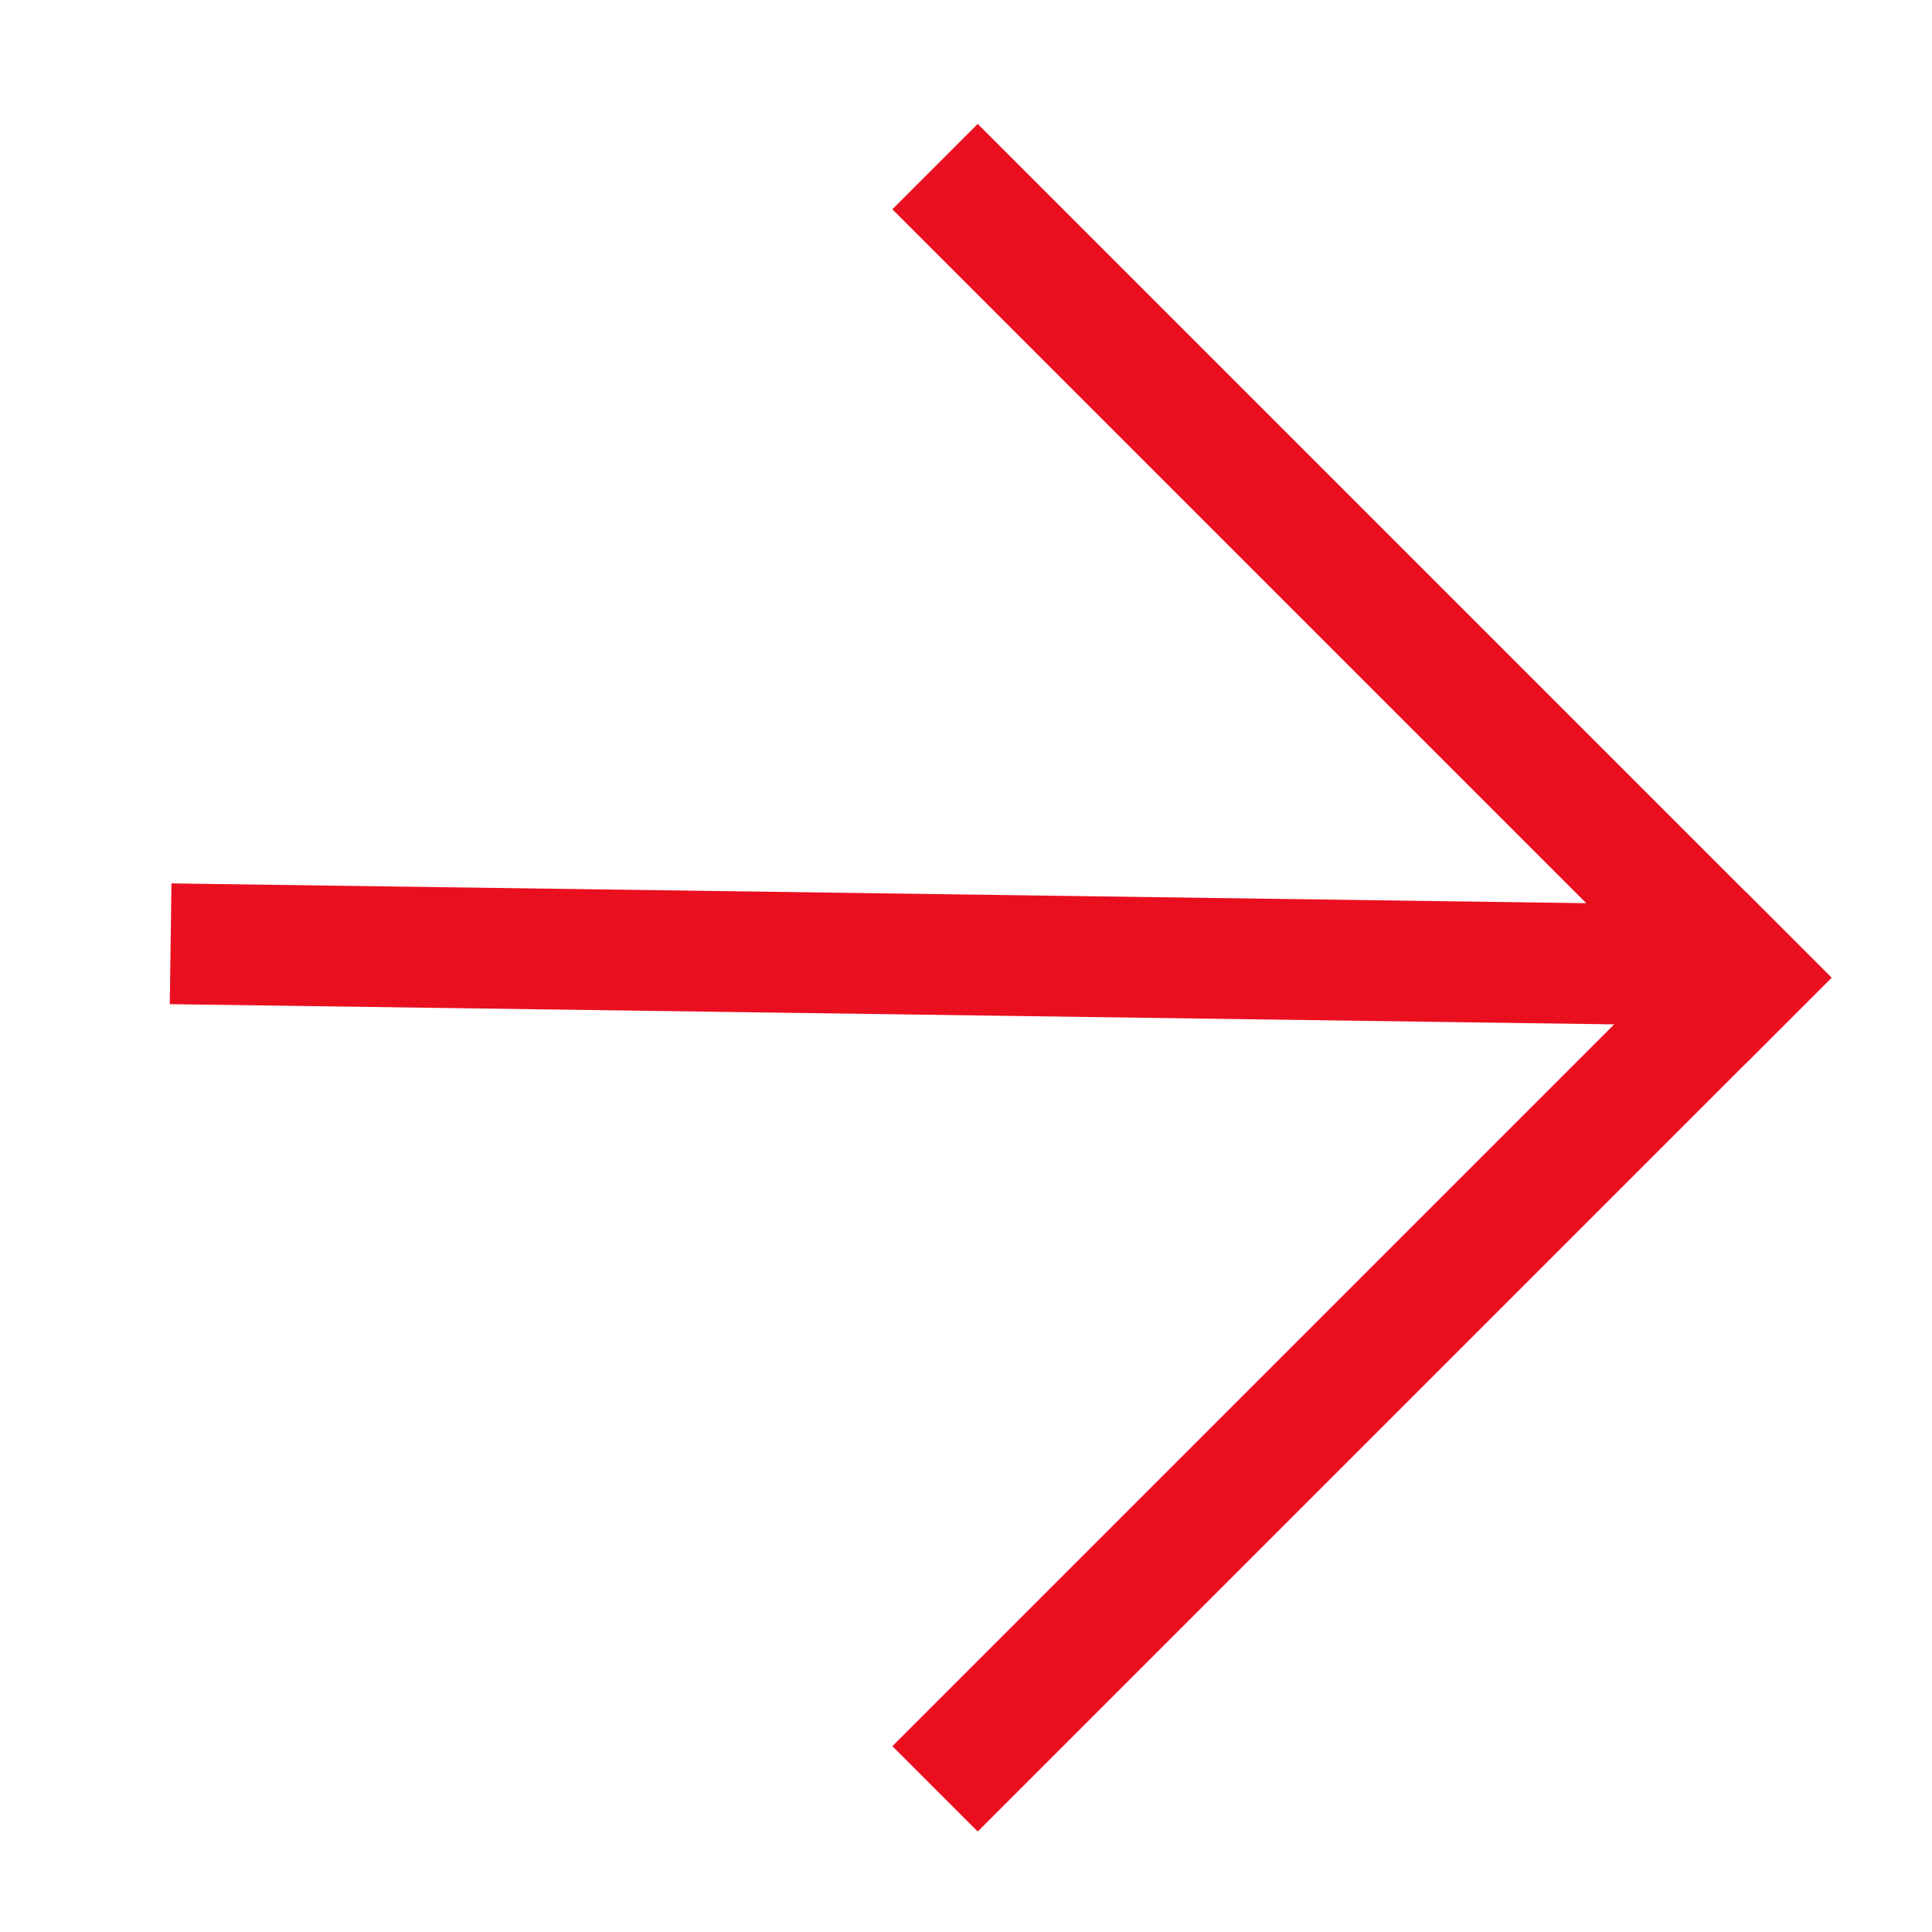
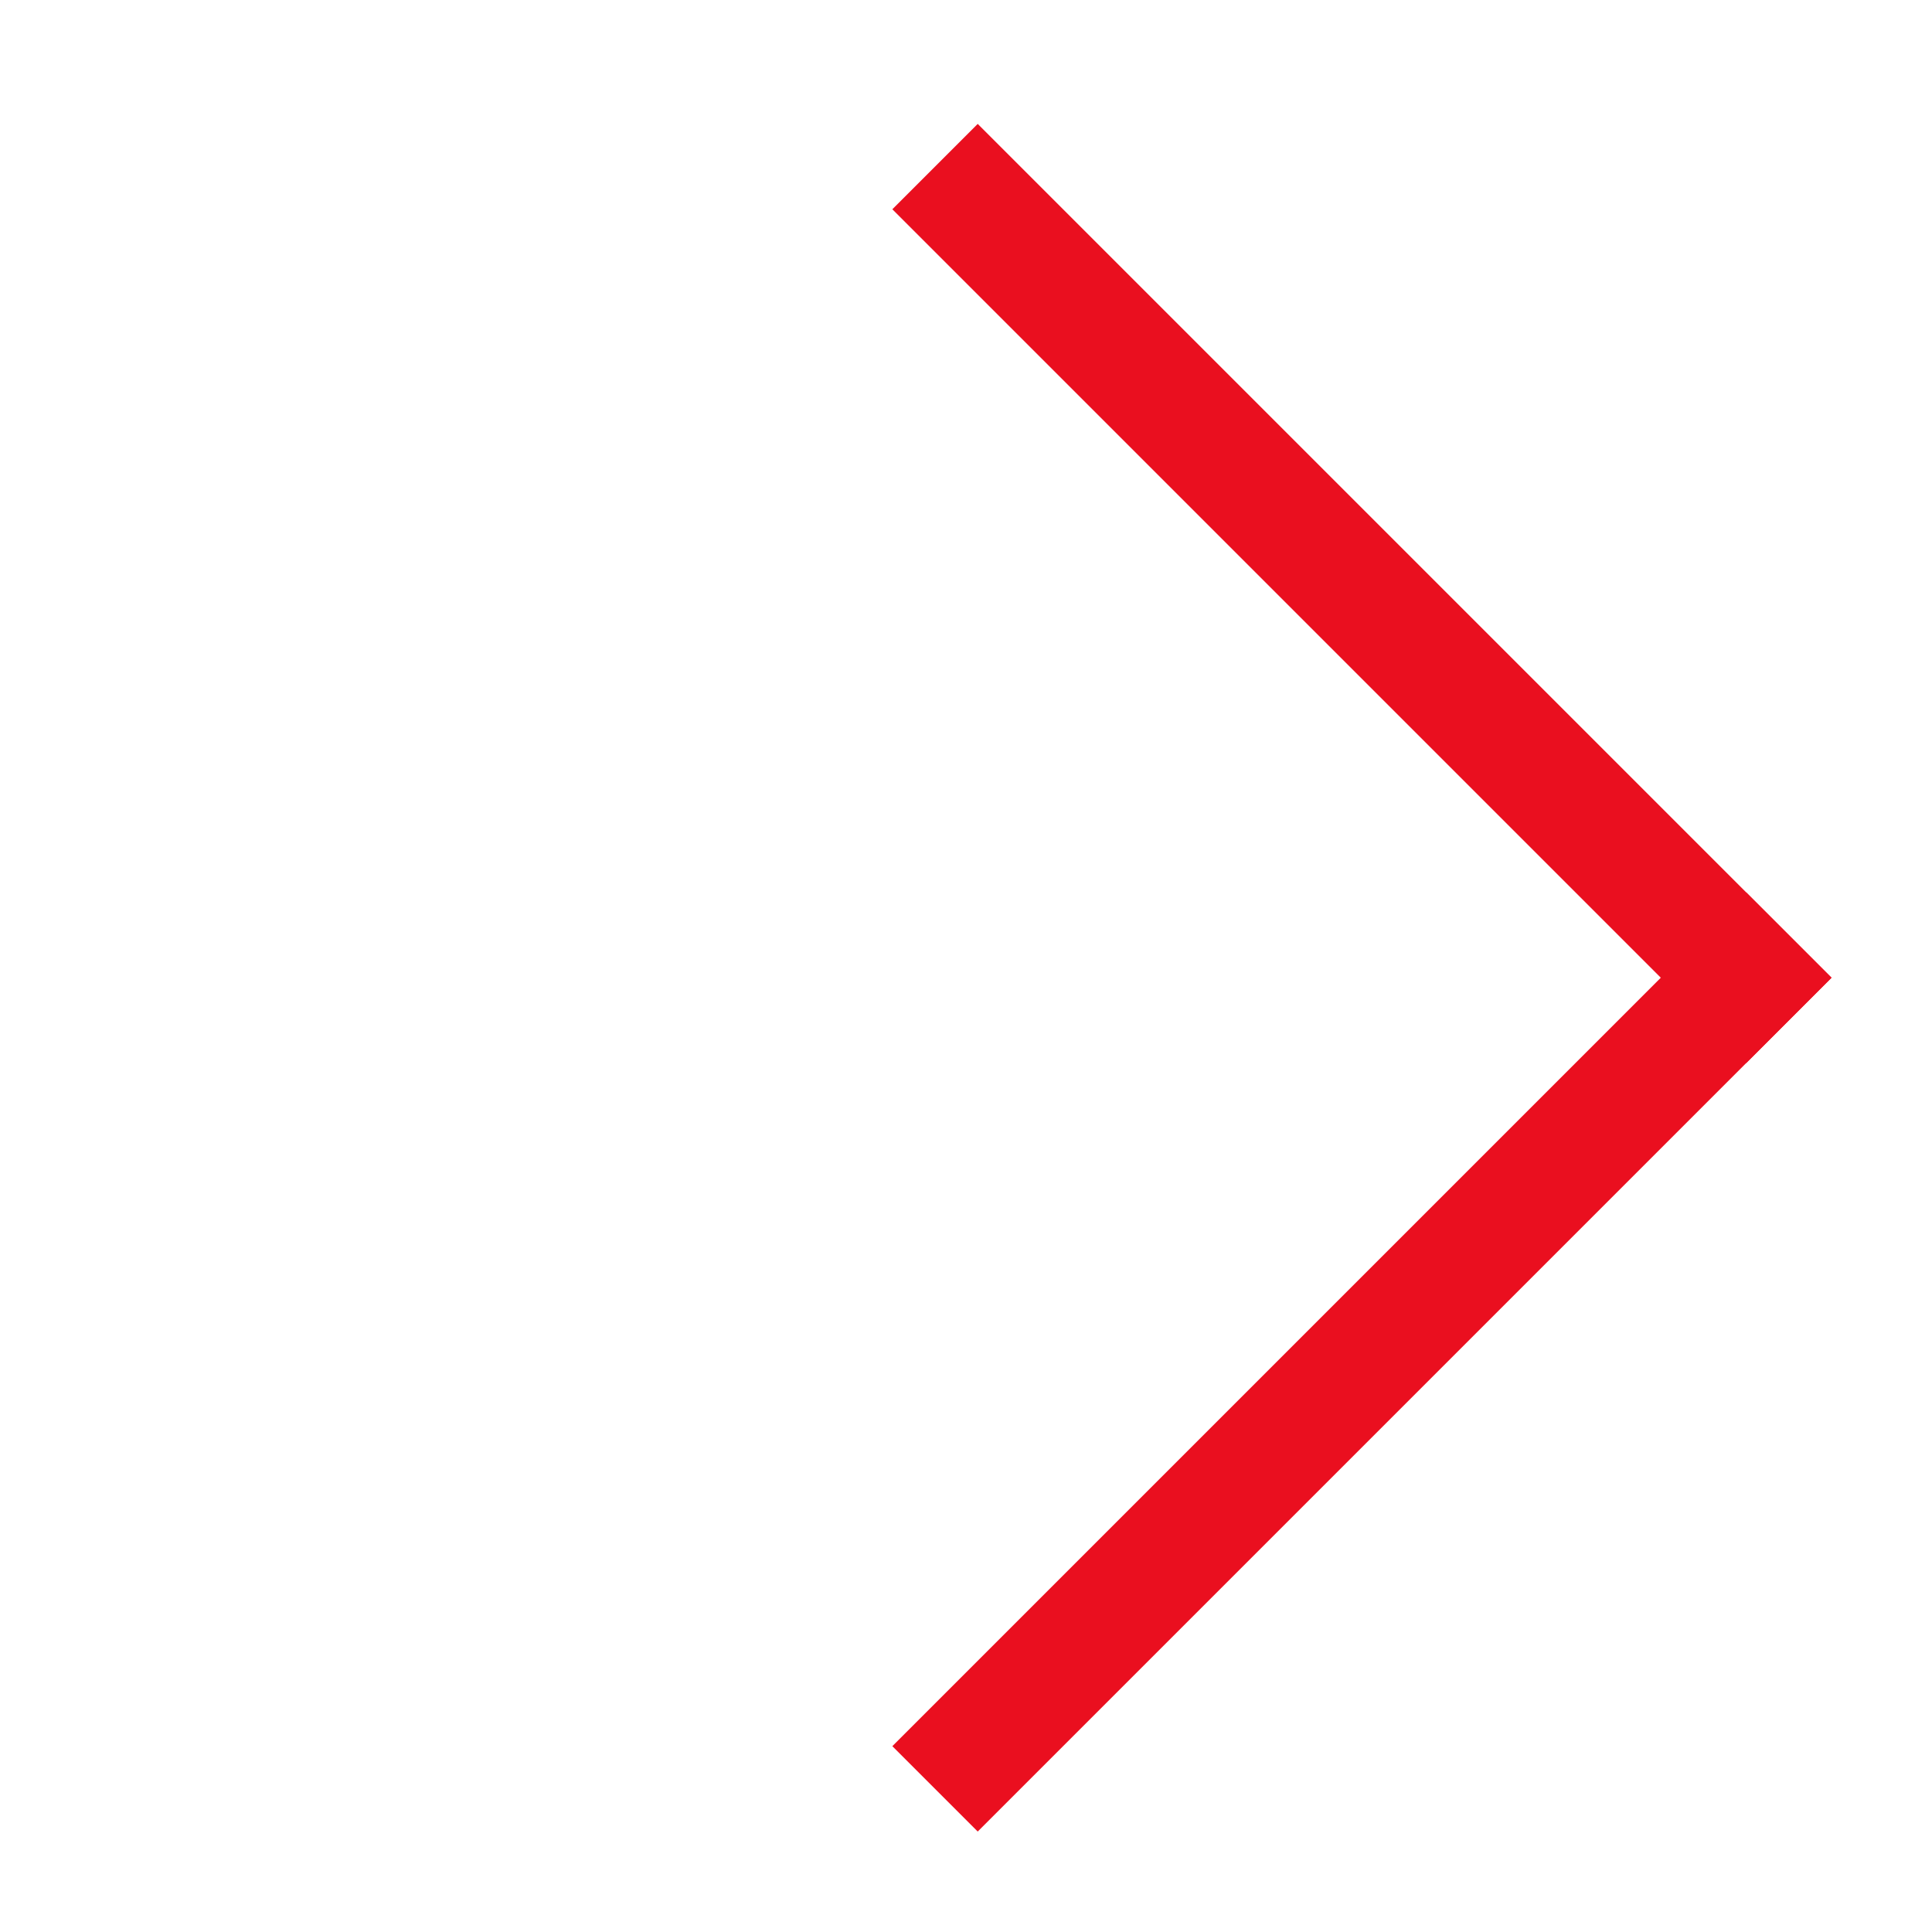
<svg xmlns="http://www.w3.org/2000/svg" width="16" height="16" viewBox="0 0 16 16" fill="none">
-   <rect width="1" height="13" transform="matrix(0.014 -1 -1 -0.014 14.406 8.498)" fill="#EA0F1F" />
  <path d="M14.461 8.804L15.168 8.097L8.097 1.026L7.39 1.733L14.461 8.804Z" fill="#EA0F1F" />
  <path d="M15.168 8.097L14.461 7.39L7.39 14.461L8.097 15.168L15.168 8.097Z" fill="#EA0F1F" />
</svg>